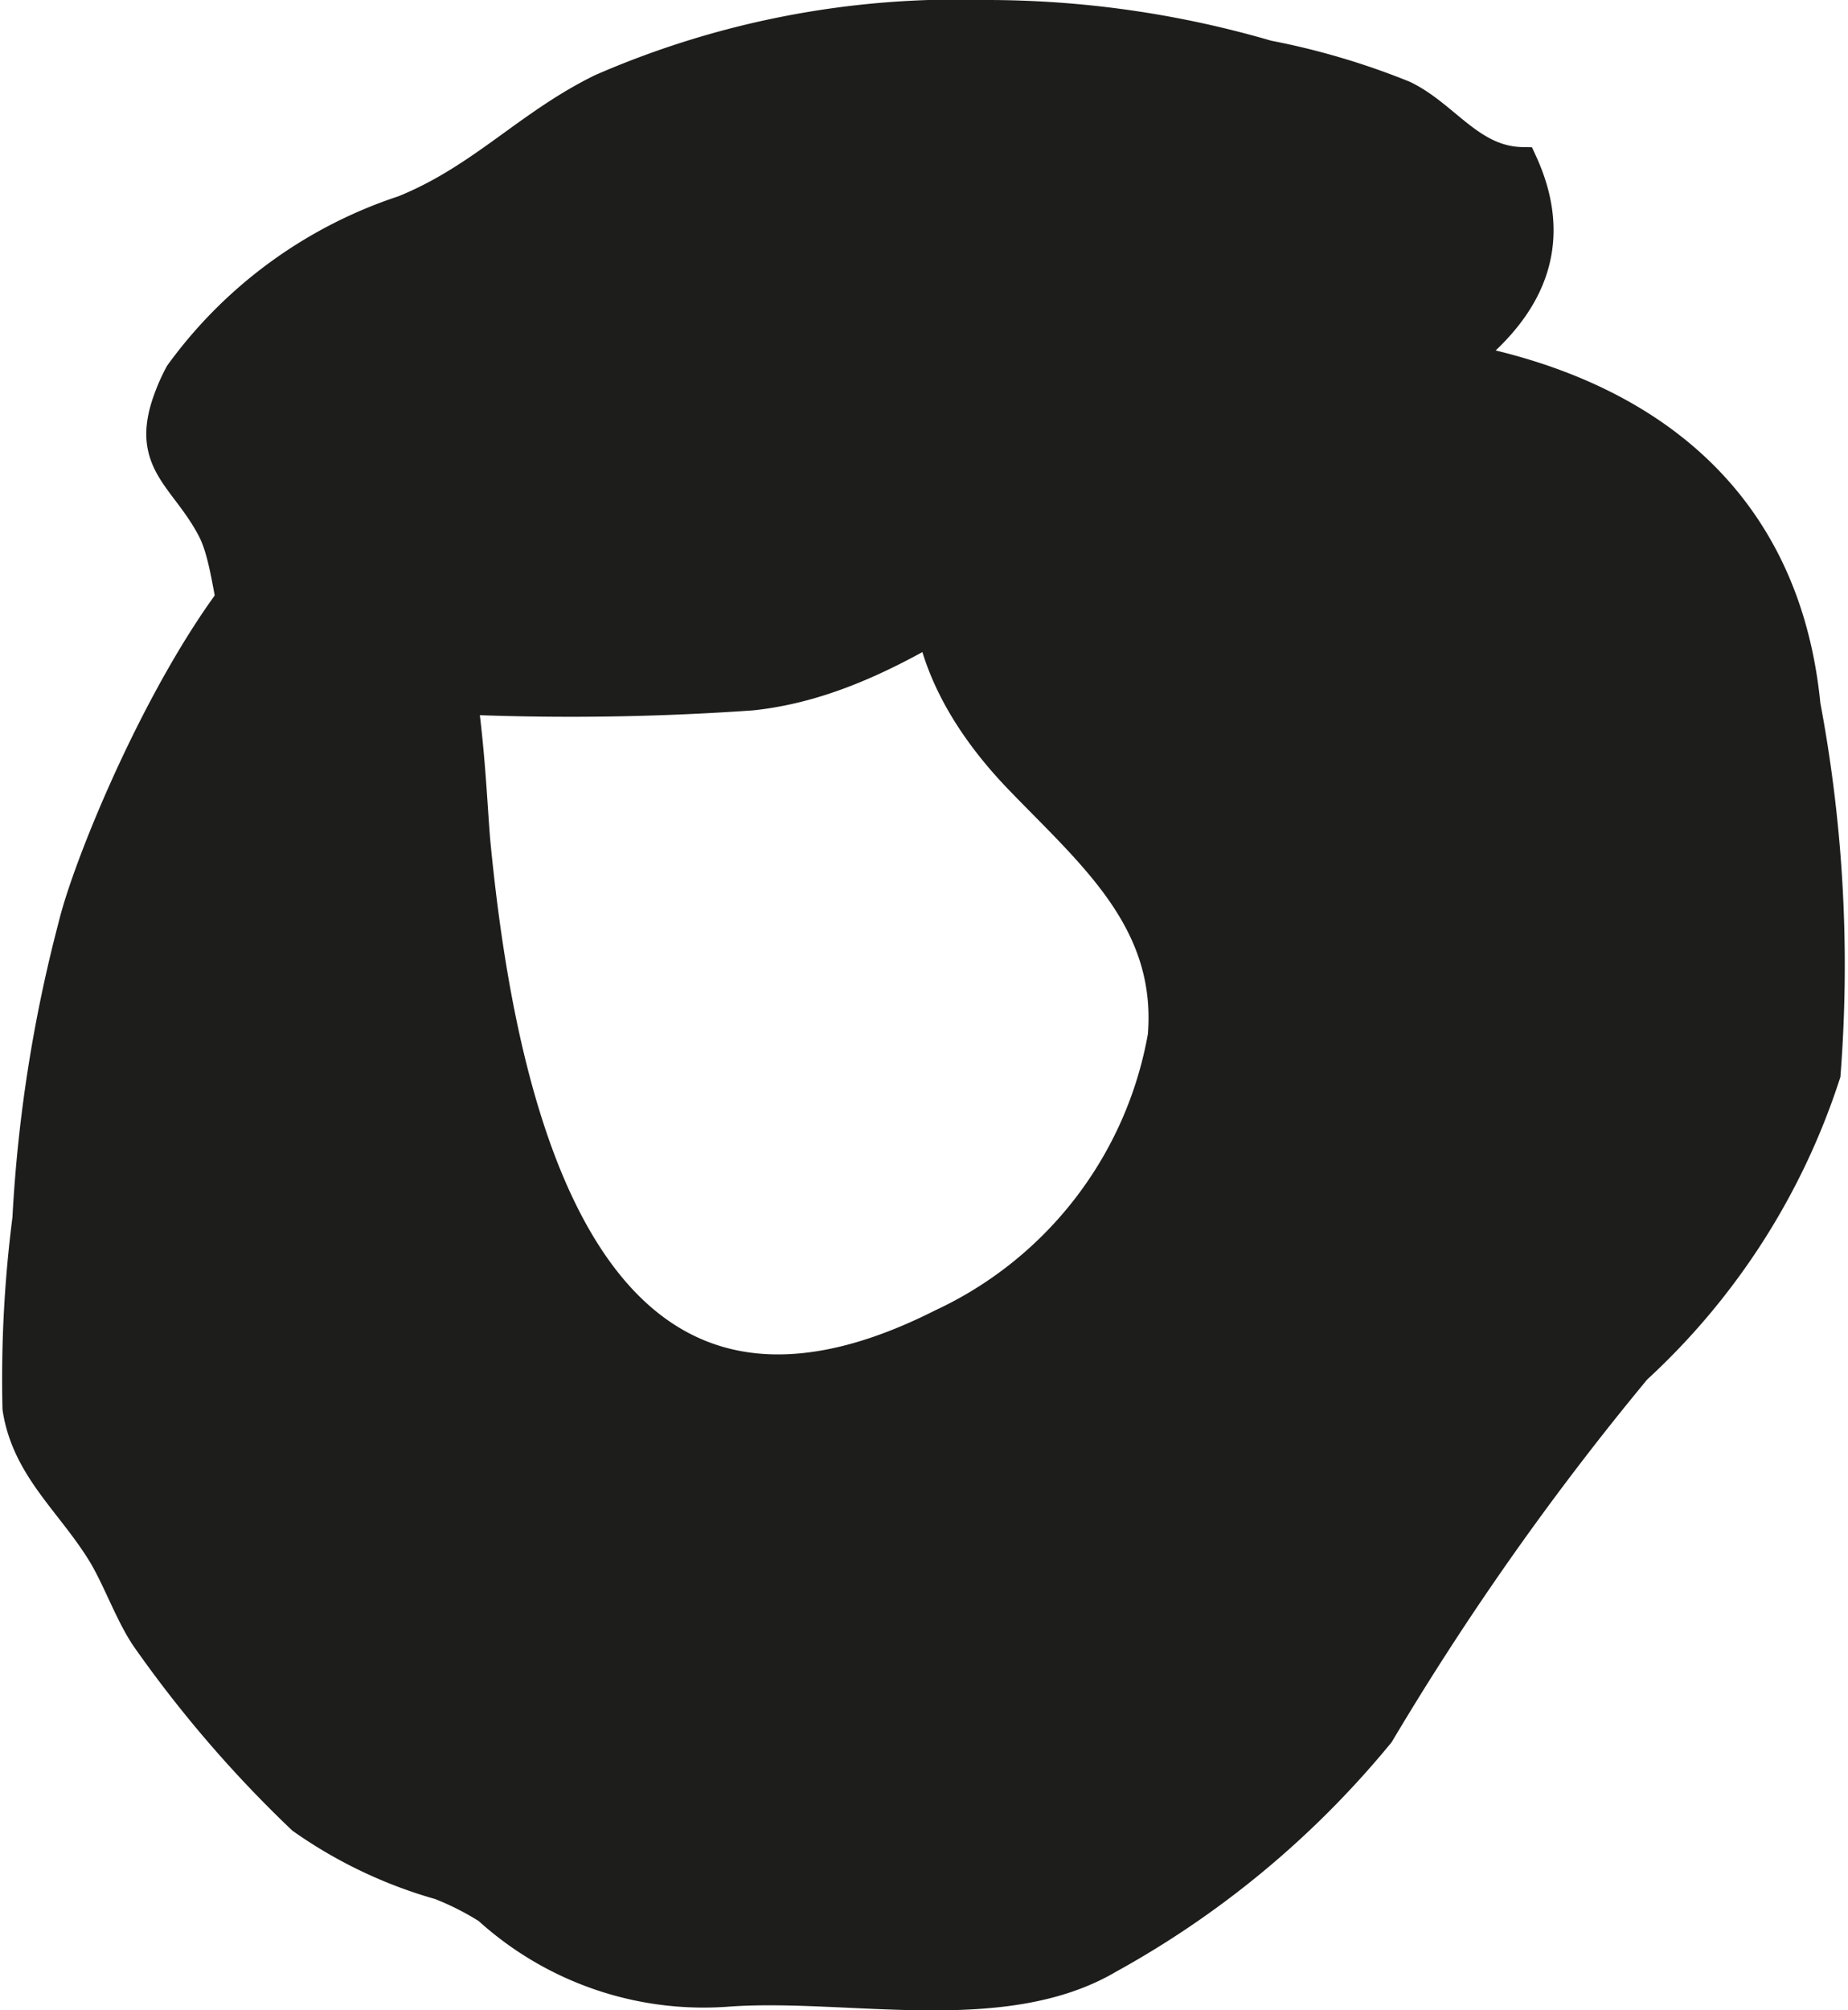
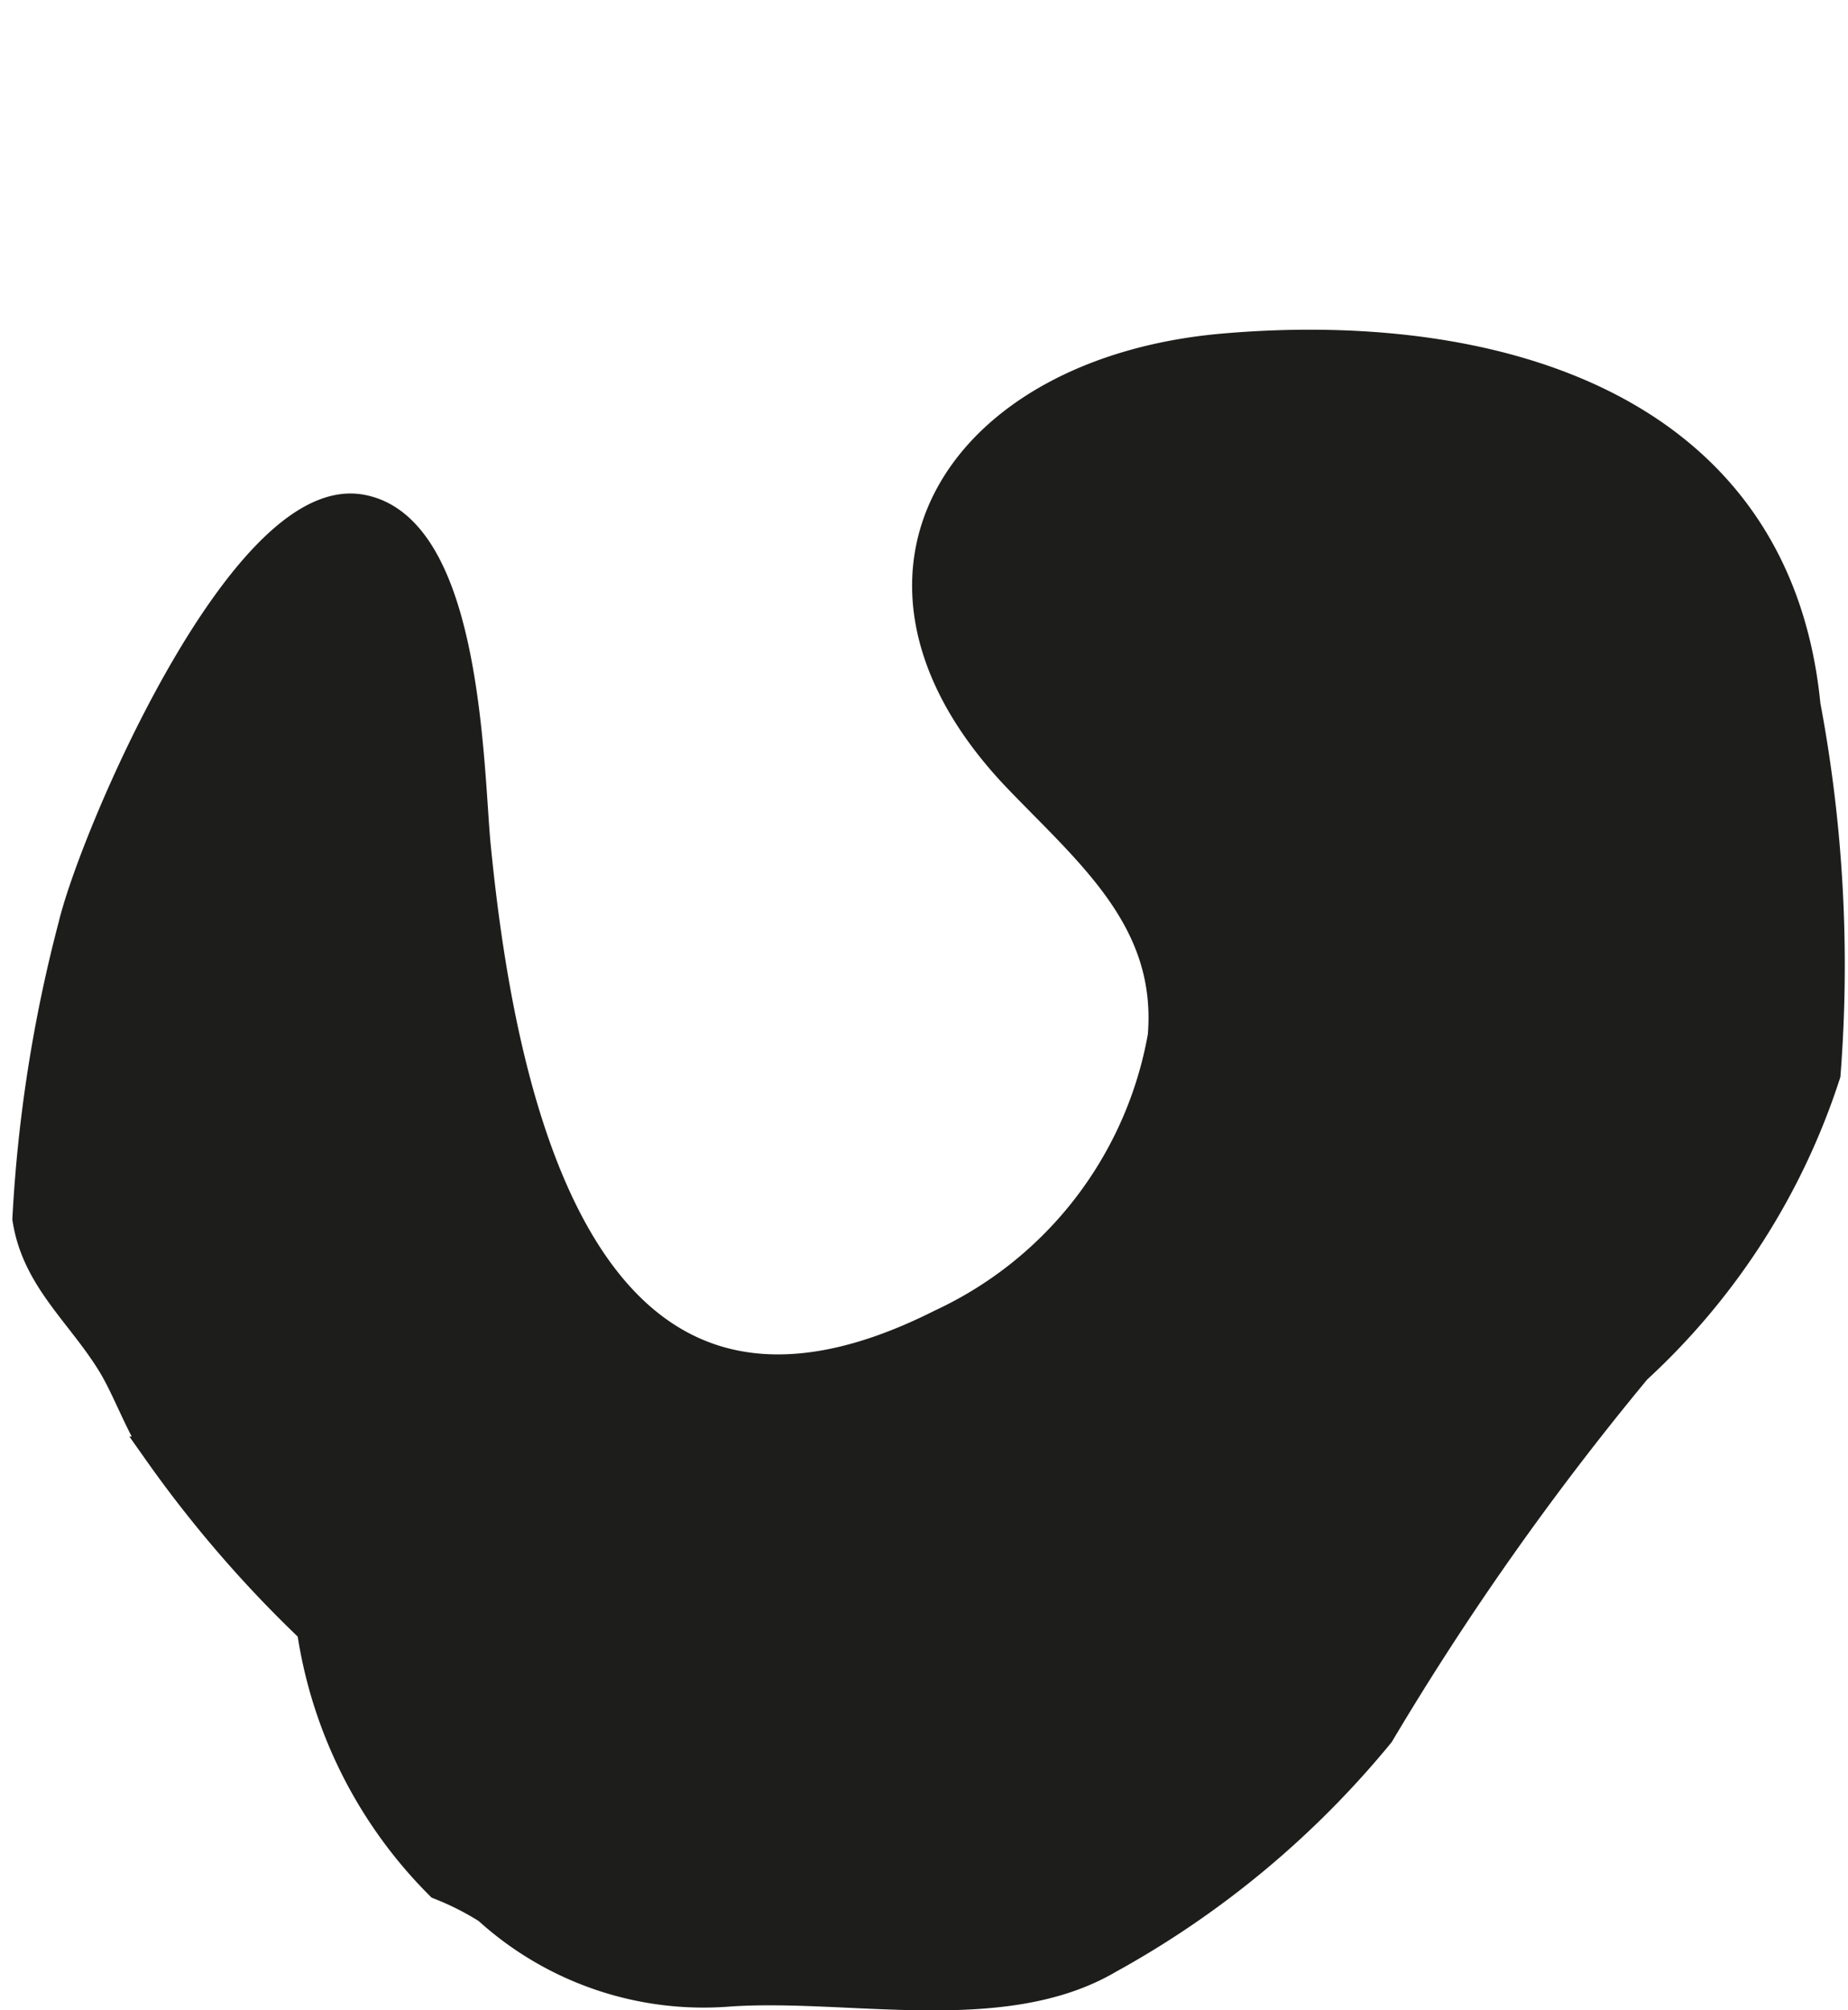
<svg xmlns="http://www.w3.org/2000/svg" version="1.1" width="5.392mm" height="5.863mm" viewBox="0 0 15.283 16.619">
  <defs>
    <style type="text/css">
      .a {
        fill: #1d1d1b;
        stroke: #1d1d1b;
        stroke-width: 0.25px;
      }
    </style>
  </defs>
-   <path class="a" d="M1.487,3.091a3.725,3.725,0,0,1,1.851-1.351c.646-.261,1.029-.709,1.637-1.006A7.374,7.374,0,0,1,8.153.125a8.286,8.286,0,0,1,2.33.333,6.043,6.043,0,0,1,1.127.333c.344.166.553.542.979.55.725,1.577-1.666,2.258-2.812,2.687-1.215.456-2.244,1.581-3.559,1.72a21.389,21.389,0,0,1-2.912.006c-.291-.01-.912.041-1.152-.172-.262-.231-.229-.878-.397-1.204-.227-.437-.559-.549-.363-1.079A1.551,1.551,0,0,1,1.487,3.091Z" />
-   <path class="a" d="M3.639,15.581a2.332,2.332,0,0,1,.395.2,2.65,2.65,0,0,0,2,.682c.996-.067,2.264.242,3.135-.272a7.698,7.698,0,0,0,2.238-1.861,23.723,23.723,0,0,1,2.125-3.012,5.687,5.687,0,0,0,1.565-2.439,11.61,11.61,0,0,0-.166-3.049c-.246-2.506-2.629-3.14-4.822-2.947C7.934,3.077,6.823,4.773,8.432,6.442c.6.623,1.264,1.171,1.185,2.124a3.249,3.249,0,0,1-1.83,2.38c-2.961,1.495-3.643-1.808-3.854-3.955-.06-.614-.068-2.635-.957-2.78C2.008,4.054.782,6.918.606,7.654A11.979,11.979,0,0,0,.227,10.075a10.388,10.388,0,0,0-.082,1.568c.076.494.439.773.699,1.195.135.221.24.534.385.731a9.952,9.952,0,0,0,1.268,1.468A3.749,3.749,0,0,0,3.639,15.581Z" />
+   <path class="a" d="M3.639,15.581a2.332,2.332,0,0,1,.395.2,2.65,2.65,0,0,0,2,.682c.996-.067,2.264.242,3.135-.272a7.698,7.698,0,0,0,2.238-1.861,23.723,23.723,0,0,1,2.125-3.012,5.687,5.687,0,0,0,1.565-2.439,11.61,11.61,0,0,0-.166-3.049c-.246-2.506-2.629-3.14-4.822-2.947C7.934,3.077,6.823,4.773,8.432,6.442c.6.623,1.264,1.171,1.185,2.124a3.249,3.249,0,0,1-1.83,2.38c-2.961,1.495-3.643-1.808-3.854-3.955-.06-.614-.068-2.635-.957-2.78C2.008,4.054.782,6.918.606,7.654A11.979,11.979,0,0,0,.227,10.075c.076.494.439.773.699,1.195.135.221.24.534.385.731a9.952,9.952,0,0,0,1.268,1.468A3.749,3.749,0,0,0,3.639,15.581Z" />
</svg>